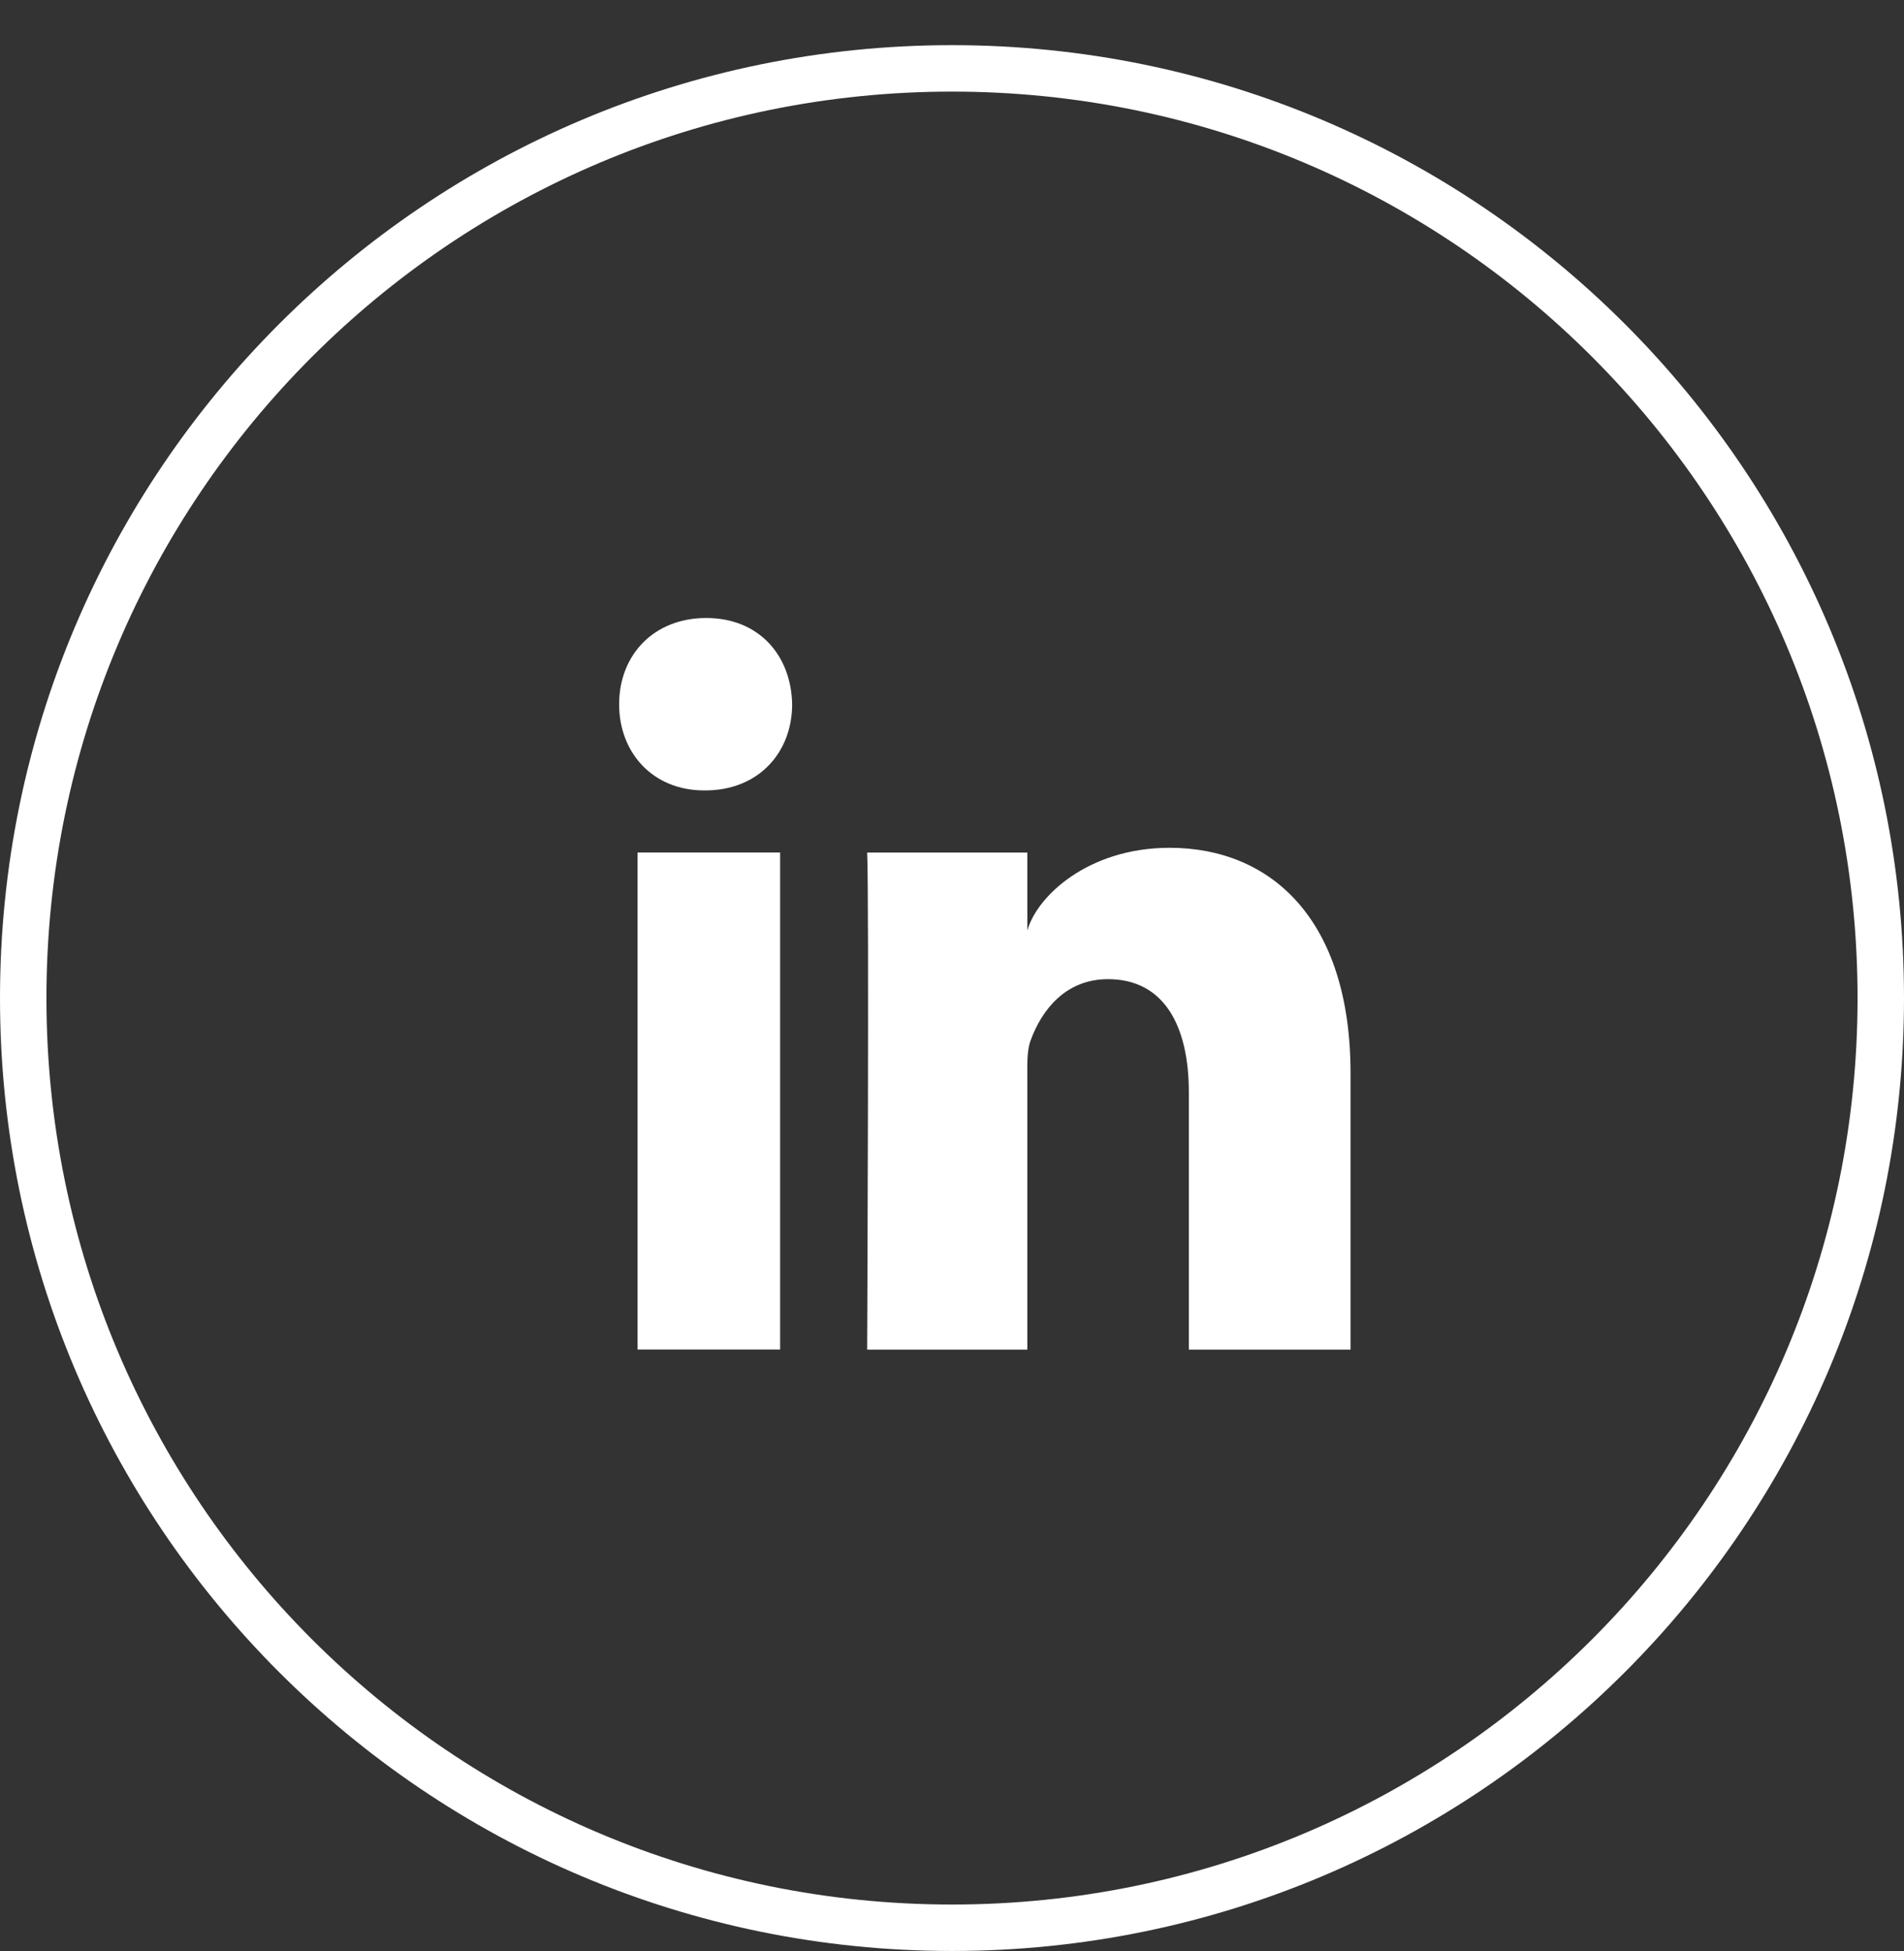
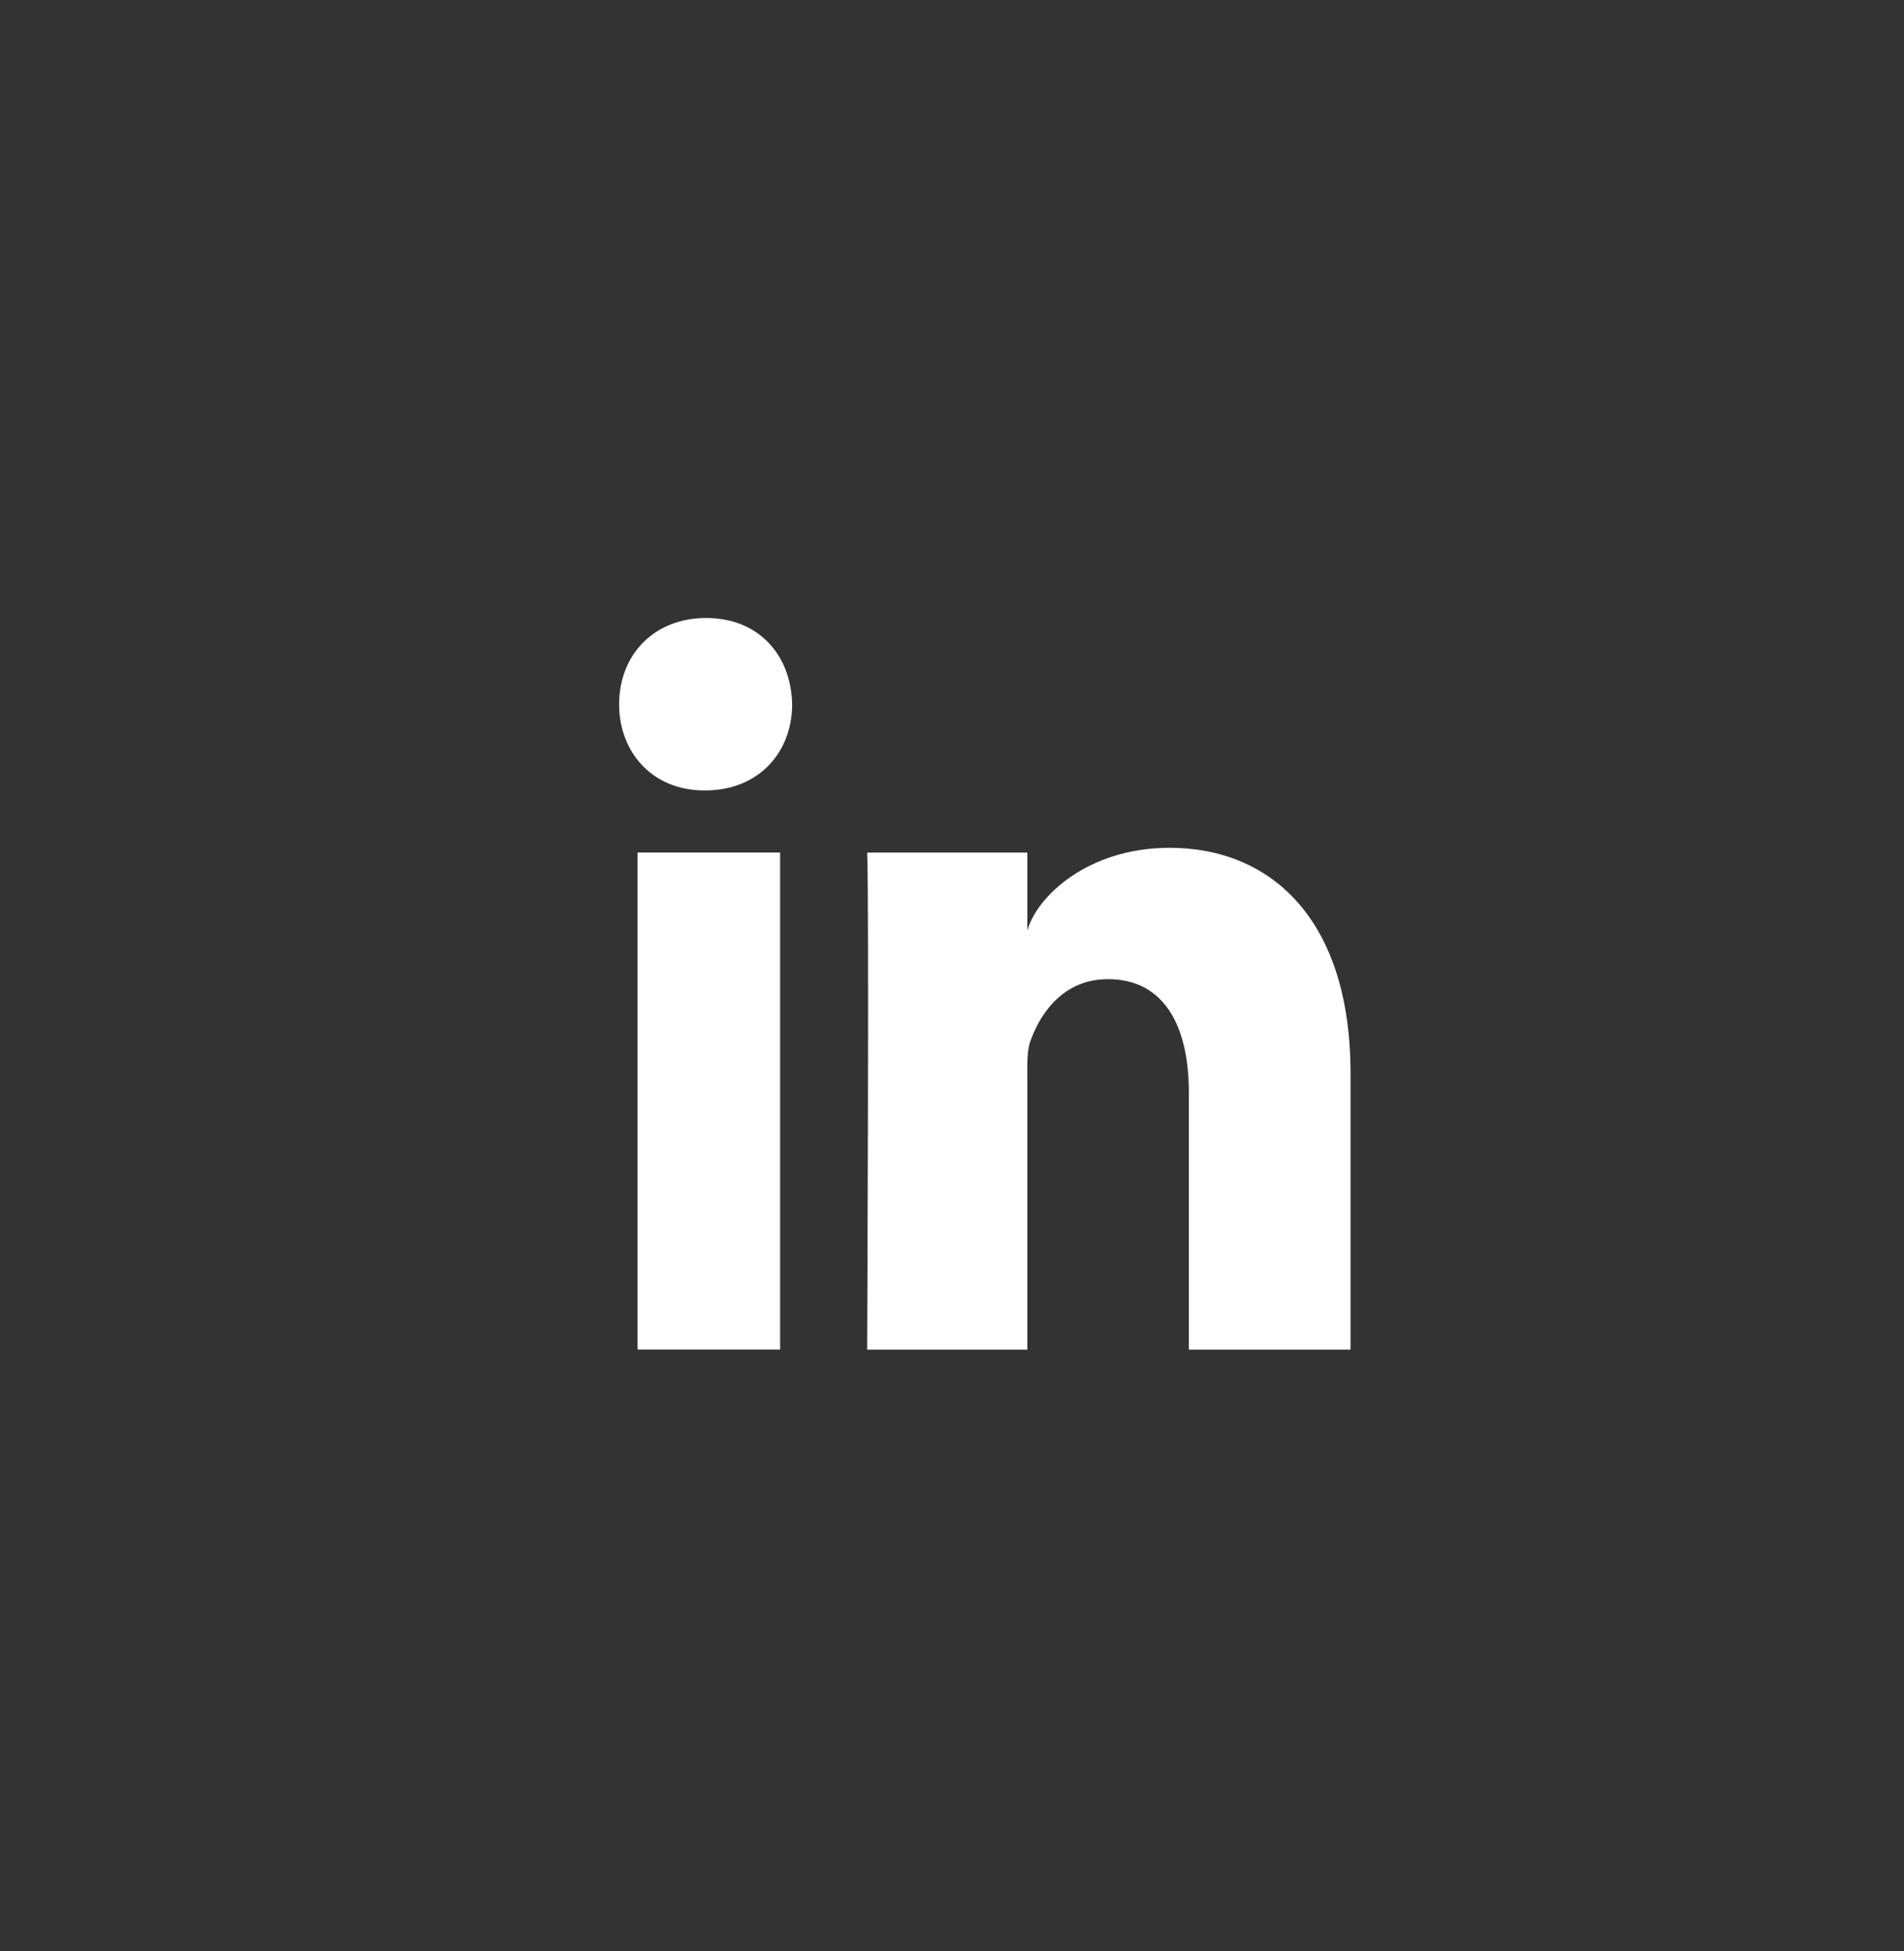
<svg xmlns="http://www.w3.org/2000/svg" width="41px" height="42px" viewBox="0 0 41 42">
  <rect x="0" y="0" width="41" height="42" fill="#333333" stroke="none" />
  <title>linkedin</title>
  <desc>Created with Sketch.</desc>
  <defs />
  <g id="Page-1" stroke="none" stroke-width="1" fill="none" fill-rule="evenodd">
    <g id="Cite-ID-icones-reseaux">
      <g id="linkedin" transform="translate(0, 1)">
        <path d="M29.082,28.054 L25.6,28.054 L25.6,22.516 C25.6,21.067 25.056,20.079 23.859,20.079 C22.943,20.079 22.433,20.745 22.196,21.39 C22.107,21.62 22.122,21.941 22.122,22.264 L22.122,28.054 L18.673,28.054 C18.673,28.054 18.717,18.245 18.673,17.354 L22.122,17.354 L22.122,19.033 C22.325,18.299 23.427,17.251 25.186,17.251 C27.368,17.251 29.082,18.791 29.082,22.104 L29.082,28.054 Z M15.185,16.016 L15.163,16.016 C14.052,16.016 13.332,15.198 13.332,14.162 C13.332,13.105 14.073,12.304 15.207,12.304 C16.339,12.304 17.036,13.103 17.058,14.159 C17.058,15.195 16.339,16.016 15.185,16.016 Z M13.729,28.052 L16.799,28.052 L16.799,17.353 L13.729,17.353 L13.729,28.052 Z" id="Fill-1" fill="#FFFFFF" />
-         <path d="M20.5,40.5 C31.546,40.5 40.5,31.54 40.5,20.486 C40.5,9.433 31.546,0.472 20.5,0.472 C9.455,0.472 0.5,9.433 0.5,20.486 C0.5,31.54 9.455,40.5 20.5,40.5 Z" id="Stroke-2" stroke="#FFFFFF" />
      </g>
    </g>
  </g>
</svg>